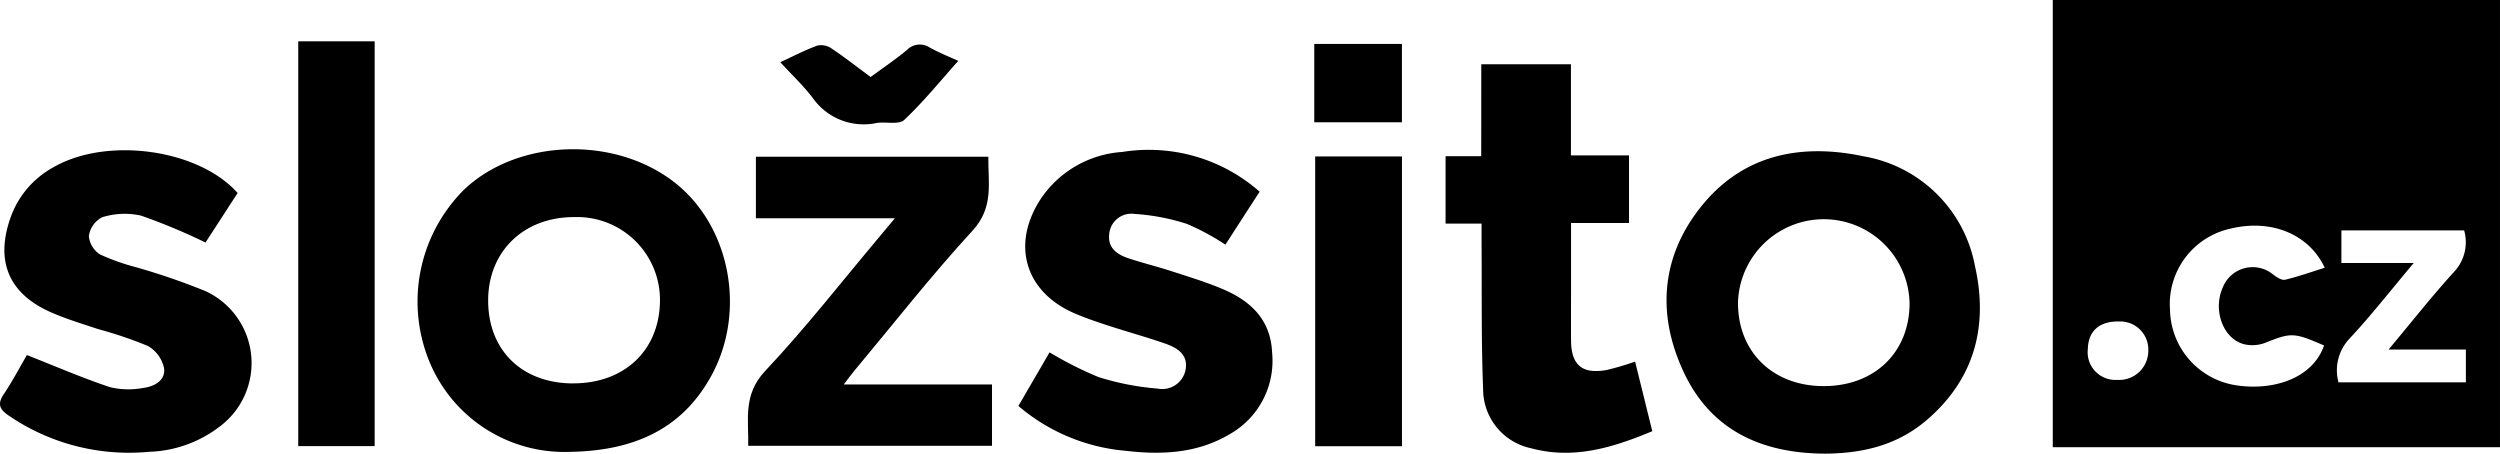
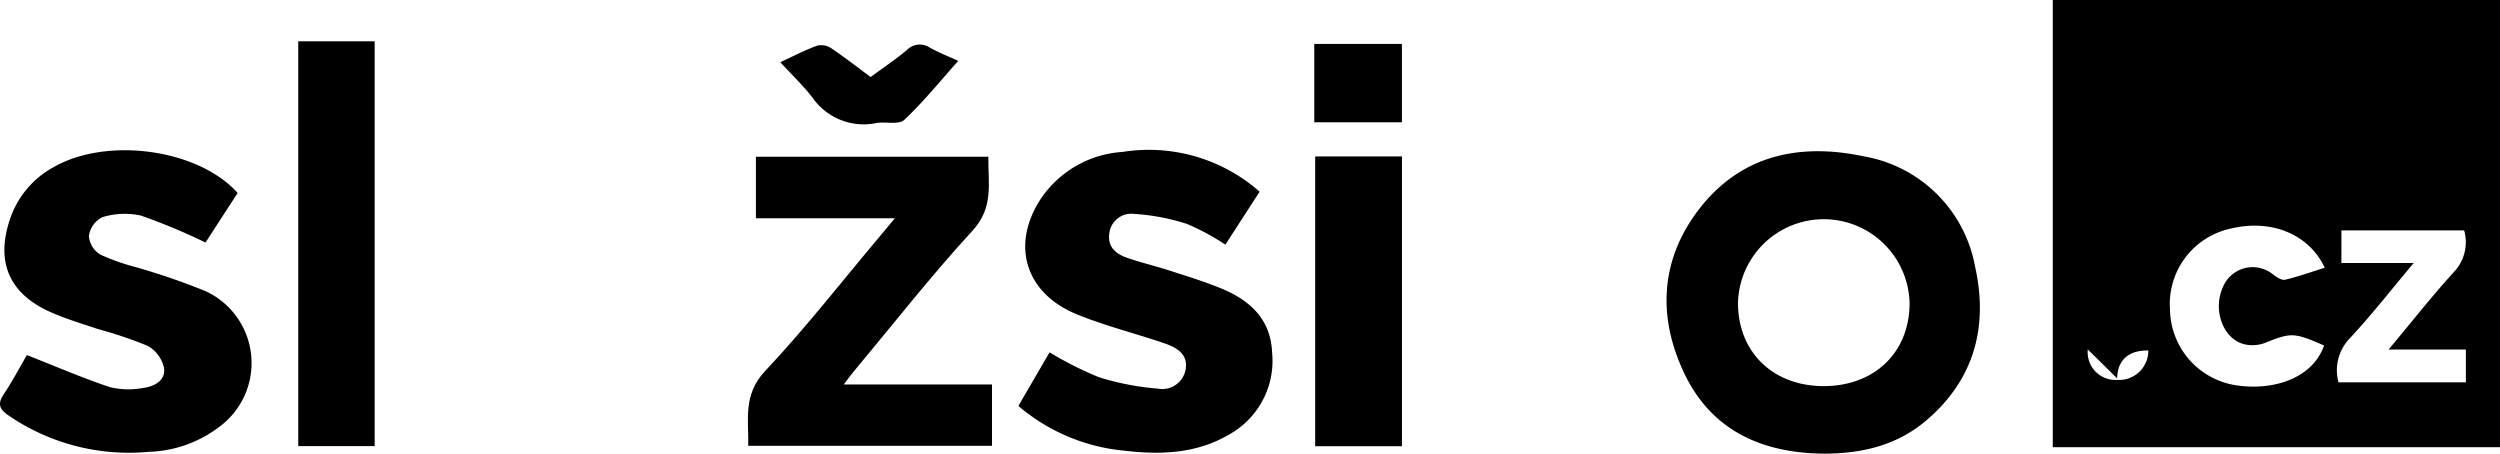
<svg xmlns="http://www.w3.org/2000/svg" id="logo" width="231.457" height="42" viewBox="0 0 231.457 42">
  <defs>
    <clipPath id="clip-path">
      <rect id="Rectangle_151" data-name="Rectangle 151" width="231.457" height="42" fill="none" />
    </clipPath>
  </defs>
  <g id="Group_66" class="logo-svg" data-name="Group 66" clip-path="url(#clip-path)" fill="#000000">
-     <path id="Path_181" data-name="Path 181" d="M641.555,0H682.96V41.4H641.555Zm25.178,24.785c-1.463-3.118-4.954-4.534-8.728-3.616a7.145,7.145,0,0,0-5.595,7.513,7.2,7.2,0,0,0,6.249,7.007c3.26.469,6.92-.6,8.015-3.7-2.817-1.231-3.052-1.206-5.486-.237a3.321,3.321,0,0,1-1.868.128c-1.973-.457-2.972-3.141-2.029-5.257a2.976,2.976,0,0,1,4.674-1.2c.319.239.787.549,1.1.475,1.236-.292,2.438-.725,3.664-1.109m1.547-.438h6.695c-2.1,2.5-3.915,4.824-5.92,6.975a4.261,4.261,0,0,0-1.042,4.073h11.793V32.36h-7.155c2.147-2.569,4.005-4.929,6.02-7.147a4.009,4.009,0,0,0,.975-3.881H668.279Zm-23.479,8a2.566,2.566,0,0,0,2.71,2.819A2.7,2.7,0,0,0,650.4,32.45a2.6,2.6,0,0,0-2.714-2.686c-1.823-.037-2.859.891-2.884,2.582" transform="translate(-451.504)" />
-     <path id="Path_182" data-name="Path 182" d="M144.592,74.661a13.523,13.523,0,0,1-12.986-8.427,14.623,14.623,0,0,1,3.231-15.845c4.925-4.683,13.814-5.026,19.4-.748,5.188,3.972,6.8,11.908,3.516,17.942-2.73,5.012-7.248,6.993-13.163,7.078m.365-6.343c4.737,0,7.964-3.053,8.026-7.6a7.673,7.673,0,0,0-7.945-7.794c-4.666-.009-7.951,3.168-7.962,7.7-.011,4.629,3.126,7.692,7.881,7.7" transform="translate(-91.879 -32.825)" />
+     <path id="Path_181" data-name="Path 181" d="M641.555,0H682.96V41.4H641.555Zm25.178,24.785c-1.463-3.118-4.954-4.534-8.728-3.616a7.145,7.145,0,0,0-5.595,7.513,7.2,7.2,0,0,0,6.249,7.007c3.26.469,6.92-.6,8.015-3.7-2.817-1.231-3.052-1.206-5.486-.237a3.321,3.321,0,0,1-1.868.128c-1.973-.457-2.972-3.141-2.029-5.257a2.976,2.976,0,0,1,4.674-1.2c.319.239.787.549,1.1.475,1.236-.292,2.438-.725,3.664-1.109m1.547-.438h6.695c-2.1,2.5-3.915,4.824-5.92,6.975a4.261,4.261,0,0,0-1.042,4.073h11.793V32.36h-7.155c2.147-2.569,4.005-4.929,6.02-7.147a4.009,4.009,0,0,0,.975-3.881H668.279Zm-23.479,8a2.566,2.566,0,0,0,2.71,2.819A2.7,2.7,0,0,0,650.4,32.45c-1.823-.037-2.859.891-2.884,2.582" transform="translate(-451.504)" />
    <path id="Path_183" data-name="Path 183" d="M535.522,75.263c-5.762-.026-10.494-2.077-13.051-7.479-2.511-5.3-2.182-10.645,1.521-15.323,3.871-4.89,9.263-5.96,15.085-4.729a12.661,12.661,0,0,1,10.332,10.183c1.235,5.487-.018,10.39-4.41,14.186-2.54,2.195-5.593,3.138-9.477,3.162m-.172-6.253c4.716.023,7.979-3.091,8-7.635a7.945,7.945,0,0,0-15.885-.121c-.027,4.564,3.195,7.734,7.885,7.756" transform="translate(-366.556 -33.263)" />
    <path id="Path_184" data-name="Path 184" d="M340.607,50.836l-3.166,4.9a22.034,22.034,0,0,0-3.567-1.923,19.931,19.931,0,0,0-4.869-.924,2.054,2.054,0,0,0-2.317,1.846c-.16,1.282.689,1.894,1.731,2.246,1.305.441,2.651.764,3.963,1.189,1.593.516,3.2,1.007,4.745,1.651,2.619,1.093,4.511,2.831,4.64,5.912A7.8,7.8,0,0,1,337.81,73.3c-2.99,1.765-6.271,1.914-9.613,1.52a17.6,17.6,0,0,1-9.921-4.151l2.886-4.962a33.355,33.355,0,0,0,4.547,2.293,24.592,24.592,0,0,0,5.453,1.061,2.2,2.2,0,0,0,2.589-1.722c.274-1.434-.77-2.053-1.879-2.442-1.719-.6-3.482-1.082-5.215-1.647-1.077-.351-2.156-.713-3.195-1.162-4.57-1.977-5.865-6.369-3.129-10.569a9.868,9.868,0,0,1,7.558-4.365,15.511,15.511,0,0,1,12.717,3.677" transform="translate(-223.991 -33.085)" />
    <path id="Path_185" data-name="Path 185" d="M2.49,65.92c2.671,1.05,5.144,2.124,7.693,2.972a7.306,7.306,0,0,0,3.068.073c1.023-.124,2.091-.684,1.938-1.83a3.114,3.114,0,0,0-1.5-2.058A38.366,38.366,0,0,0,9.08,63.516c-1.493-.5-3.015-.952-4.448-1.595C.774,60.191-.436,57.187.979,53.184a8.545,8.545,0,0,1,3.933-4.631C9.839,45.679,18.357,46.826,22,50.916L19.027,55.5a56.484,56.484,0,0,0-5.971-2.49,6.969,6.969,0,0,0-3.6.154A2.311,2.311,0,0,0,8.229,54.9a2.239,2.239,0,0,0,1.048,1.713,20.591,20.591,0,0,0,3.328,1.178A62.305,62.305,0,0,1,19.022,60a7.331,7.331,0,0,1,1.326,12.534,11.333,11.333,0,0,1-6.58,2.346A19.72,19.72,0,0,1,.731,71.472c-.809-.571-.958-1.063-.387-1.919.819-1.226,1.507-2.538,2.146-3.634" transform="translate(0 -33.048)" />
-     <path id="Path_186" data-name="Path 186" d="M455.105,20.1h8.3v8.435h5.377v6.257h-5.365V40.21c0,1.826-.012,3.652,0,5.477.019,2.266,1.032,3.121,3.294,2.716a25.933,25.933,0,0,0,2.636-.776l1.591,6.442c-3.673,1.534-7.316,2.643-11.241,1.574a5.587,5.587,0,0,1-4.422-5.471c-.179-4.483-.109-8.975-.143-13.464,0-.575,0-1.15,0-1.858H451.8V28.608h3.3Z" transform="translate(-317.964 -14.148)" />
    <path id="Path_187" data-name="Path 187" d="M242.611,70.071h13.728V75.75h-22.57c.055-2.405-.515-4.719,1.571-6.933,3.749-3.981,7.121-8.317,10.649-12.506.375-.445.745-.9,1.353-1.626H234.48v-5.7H256c-.039,2.391.544,4.661-1.464,6.845C250.7,60,247.2,64.484,243.56,68.839c-.274.328-.523.677-.949,1.232" transform="translate(-164.496 -34.475)" />
    <rect id="Rectangle_149" data-name="Rectangle 149" width="7.074" height="37.477" transform="translate(27.613 3.825)" />
    <rect id="Rectangle_150" data-name="Rectangle 150" width="8.034" height="26.828" transform="translate(121.763 14.484)" />
    <path id="Path_188" data-name="Path 188" d="M243.855,15.559c1.1-.51,2.235-1.1,3.422-1.541a1.691,1.691,0,0,1,1.308.252c1.225.821,2.389,1.734,3.637,2.656,1.142-.84,2.287-1.61,3.343-2.486a1.663,1.663,0,0,1,2.122-.245c.941.518,1.95.915,2.648,1.236-1.631,1.822-3.2,3.767-5,5.466-.5.469-1.694.15-2.556.285a5.77,5.77,0,0,1-5.925-2.329c-.864-1.13-1.914-2.118-2.993-3.294" transform="translate(-171.616 -9.796)" />
    <path id="Path_189" data-name="Path 189" d="M410.75,20.983V13.729h8.114v7.254Z" transform="translate(-289.071 -9.662)" />
  </g>
</svg>